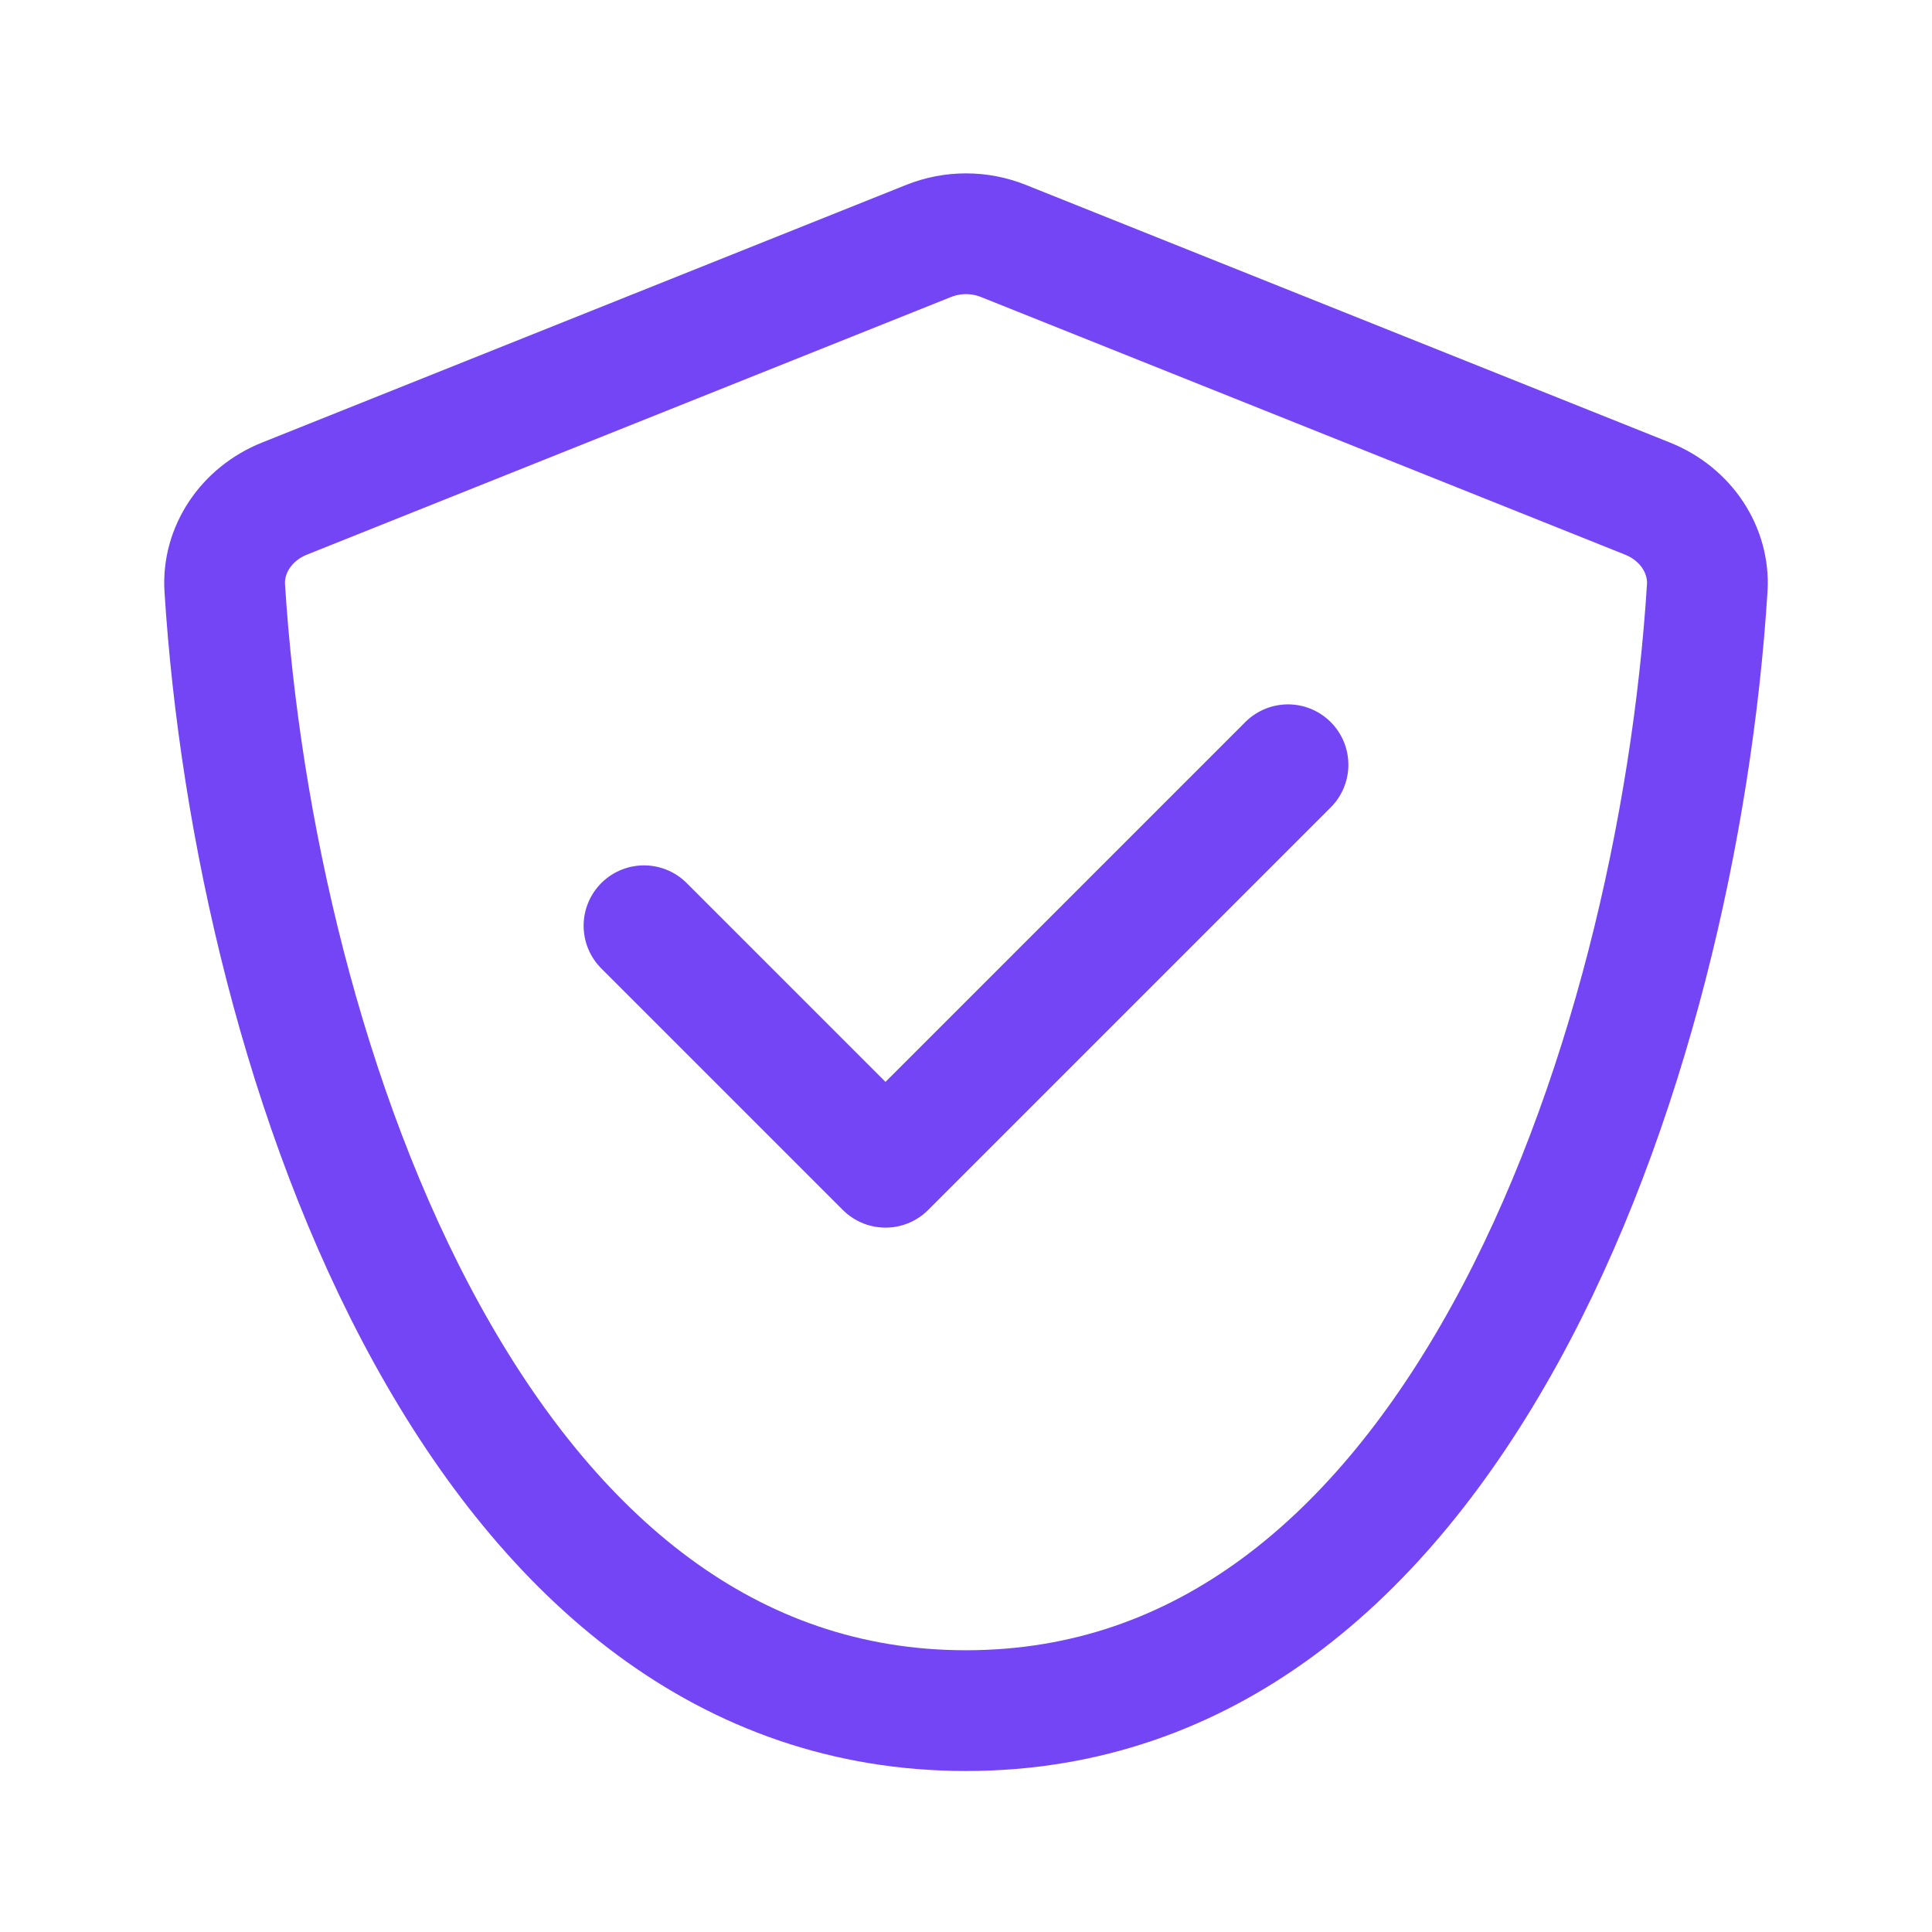
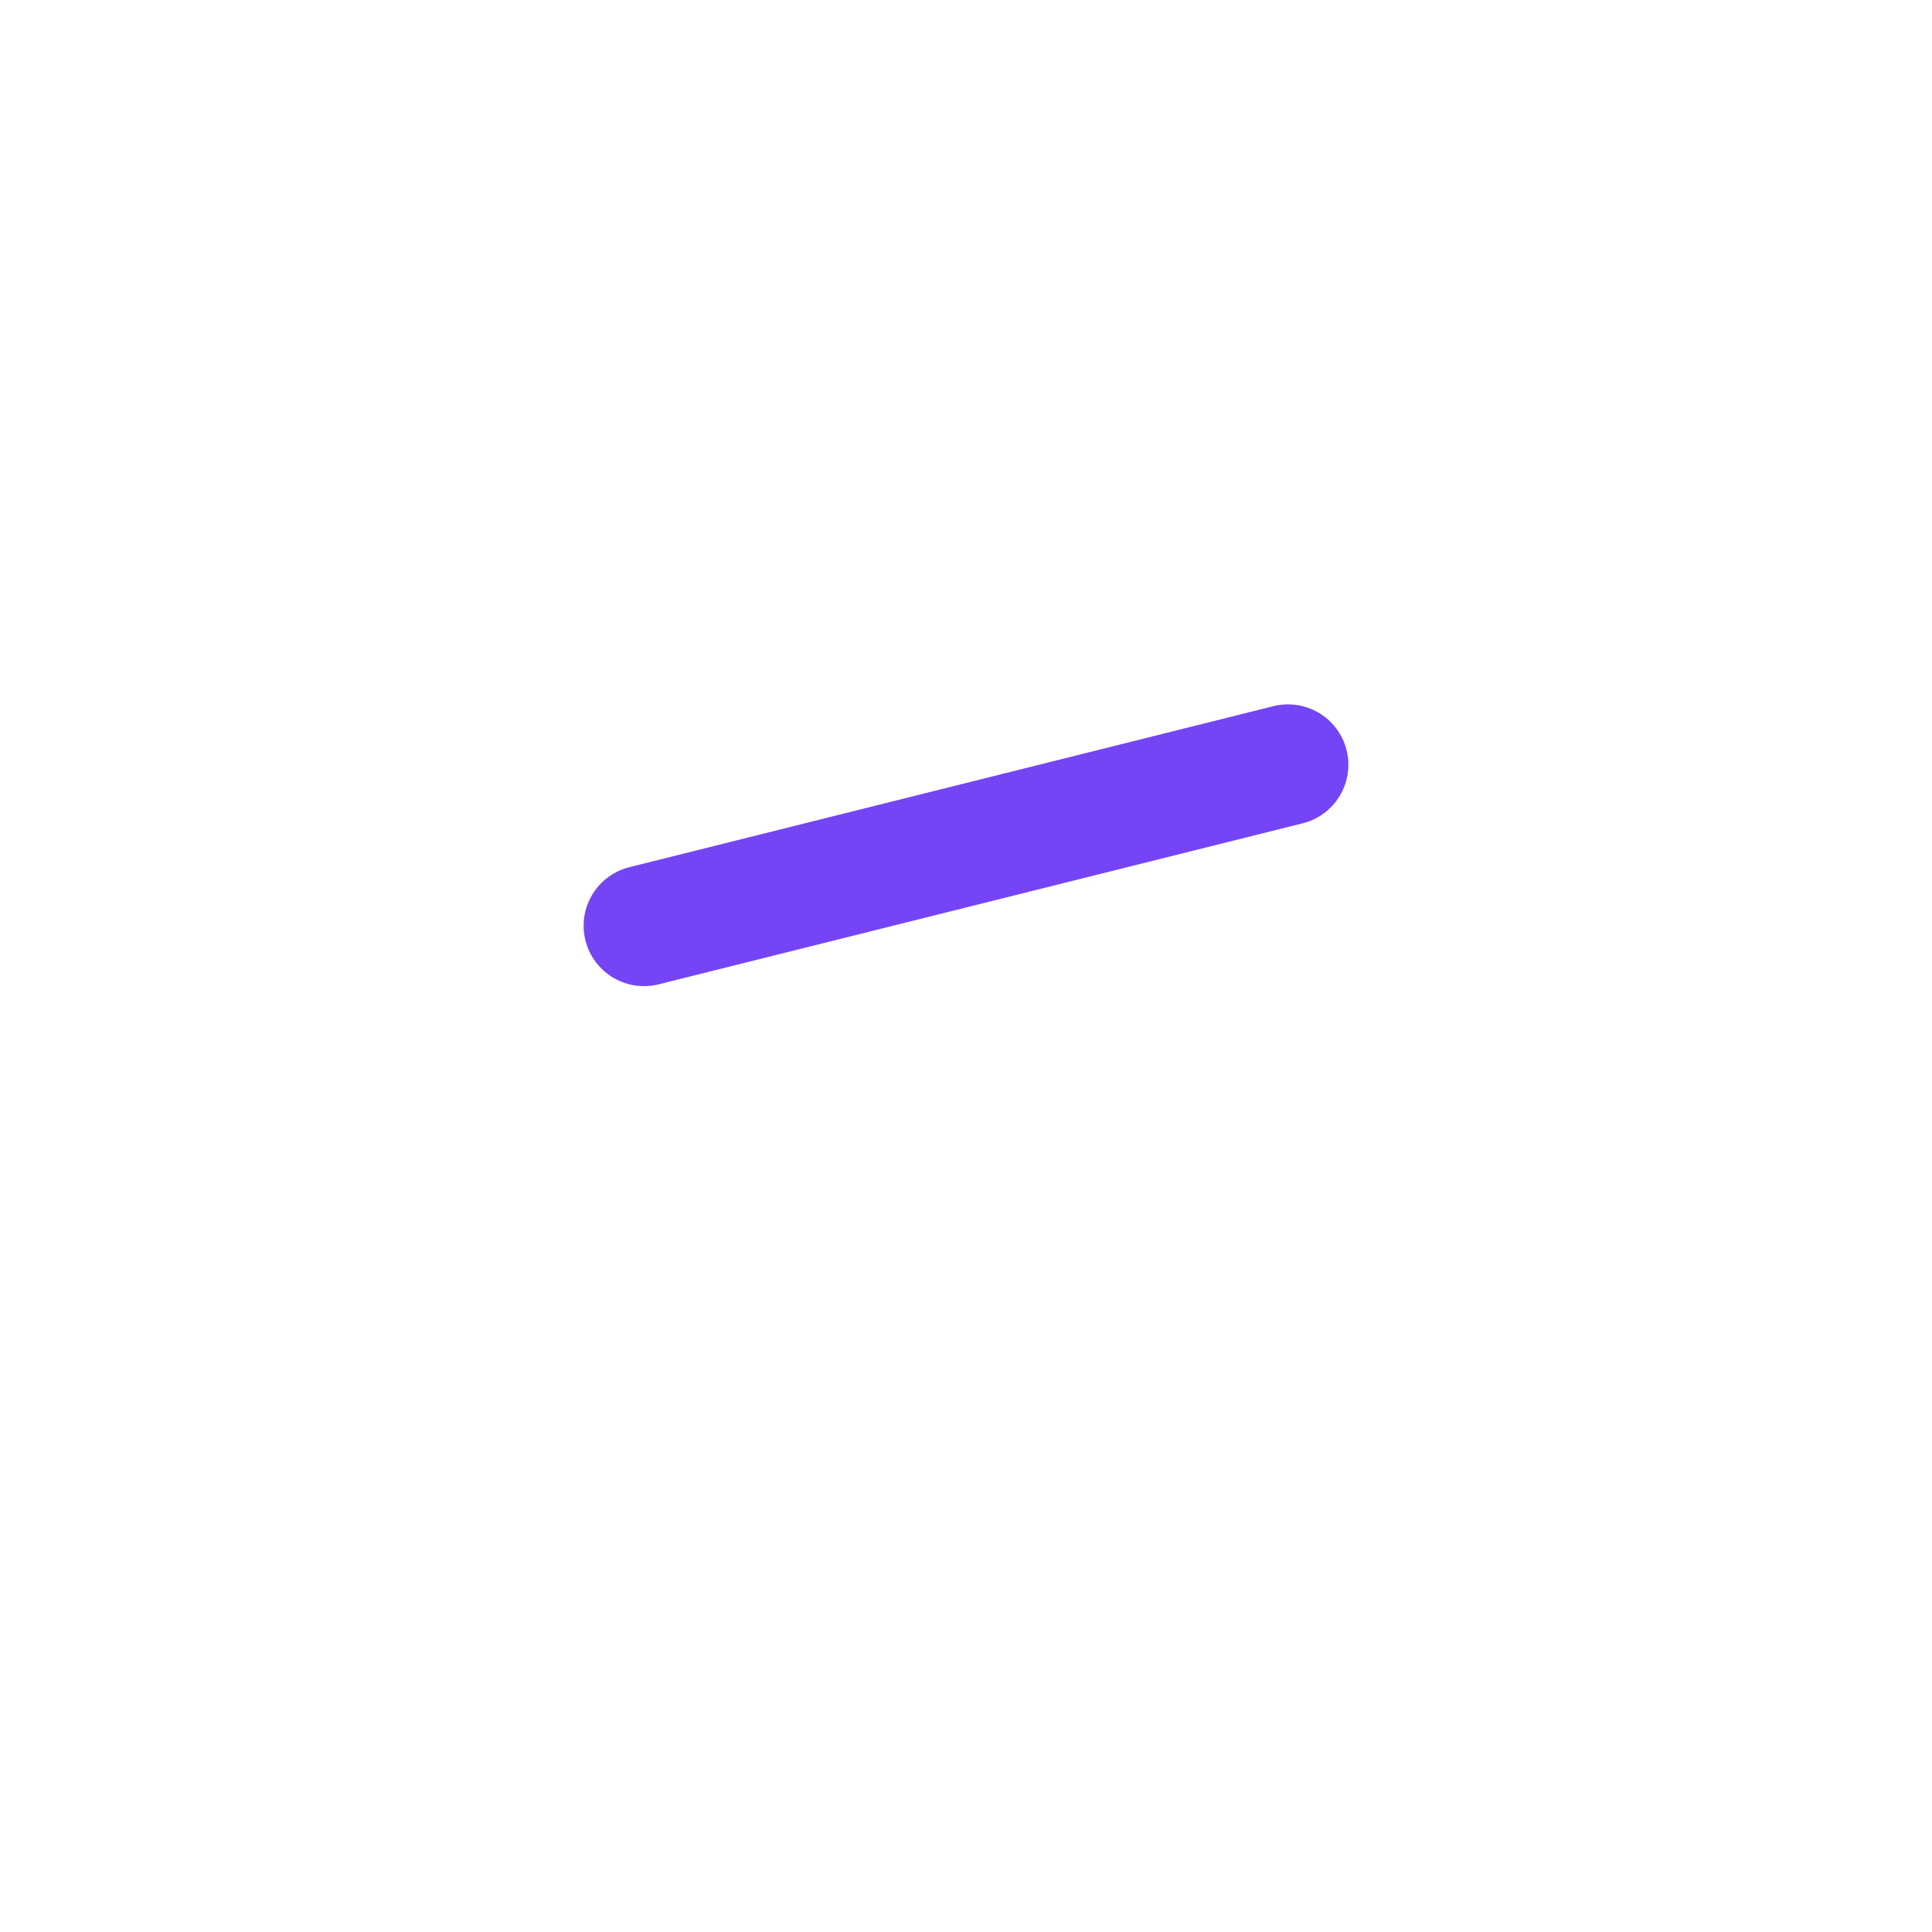
<svg xmlns="http://www.w3.org/2000/svg" width="24" height="24" viewBox="0 0 24 24" fill="none">
-   <path d="M3.536 6.193L11.536 2.993C11.834 2.874 12.166 2.874 12.464 2.993L20.464 6.193C20.949 6.387 21.237 6.839 21.208 7.304C21.023 10.245 20.229 13.792 18.693 16.577C17.158 19.36 14.968 21.25 12 21.25C9.032 21.25 6.842 19.36 5.307 16.577C3.771 13.792 2.977 10.245 2.792 7.304C2.763 6.839 3.051 6.387 3.536 6.193Z" stroke="#7445F4" stroke-width="1.5" stroke-linejoin="round" />
-   <path d="M8 11.5L11 14.5L16 9.5" stroke="#7445F4" stroke-width="1.5" stroke-linecap="round" stroke-linejoin="round" />
+   <path d="M8 11.5L16 9.5" stroke="#7445F4" stroke-width="1.5" stroke-linecap="round" stroke-linejoin="round" />
</svg>